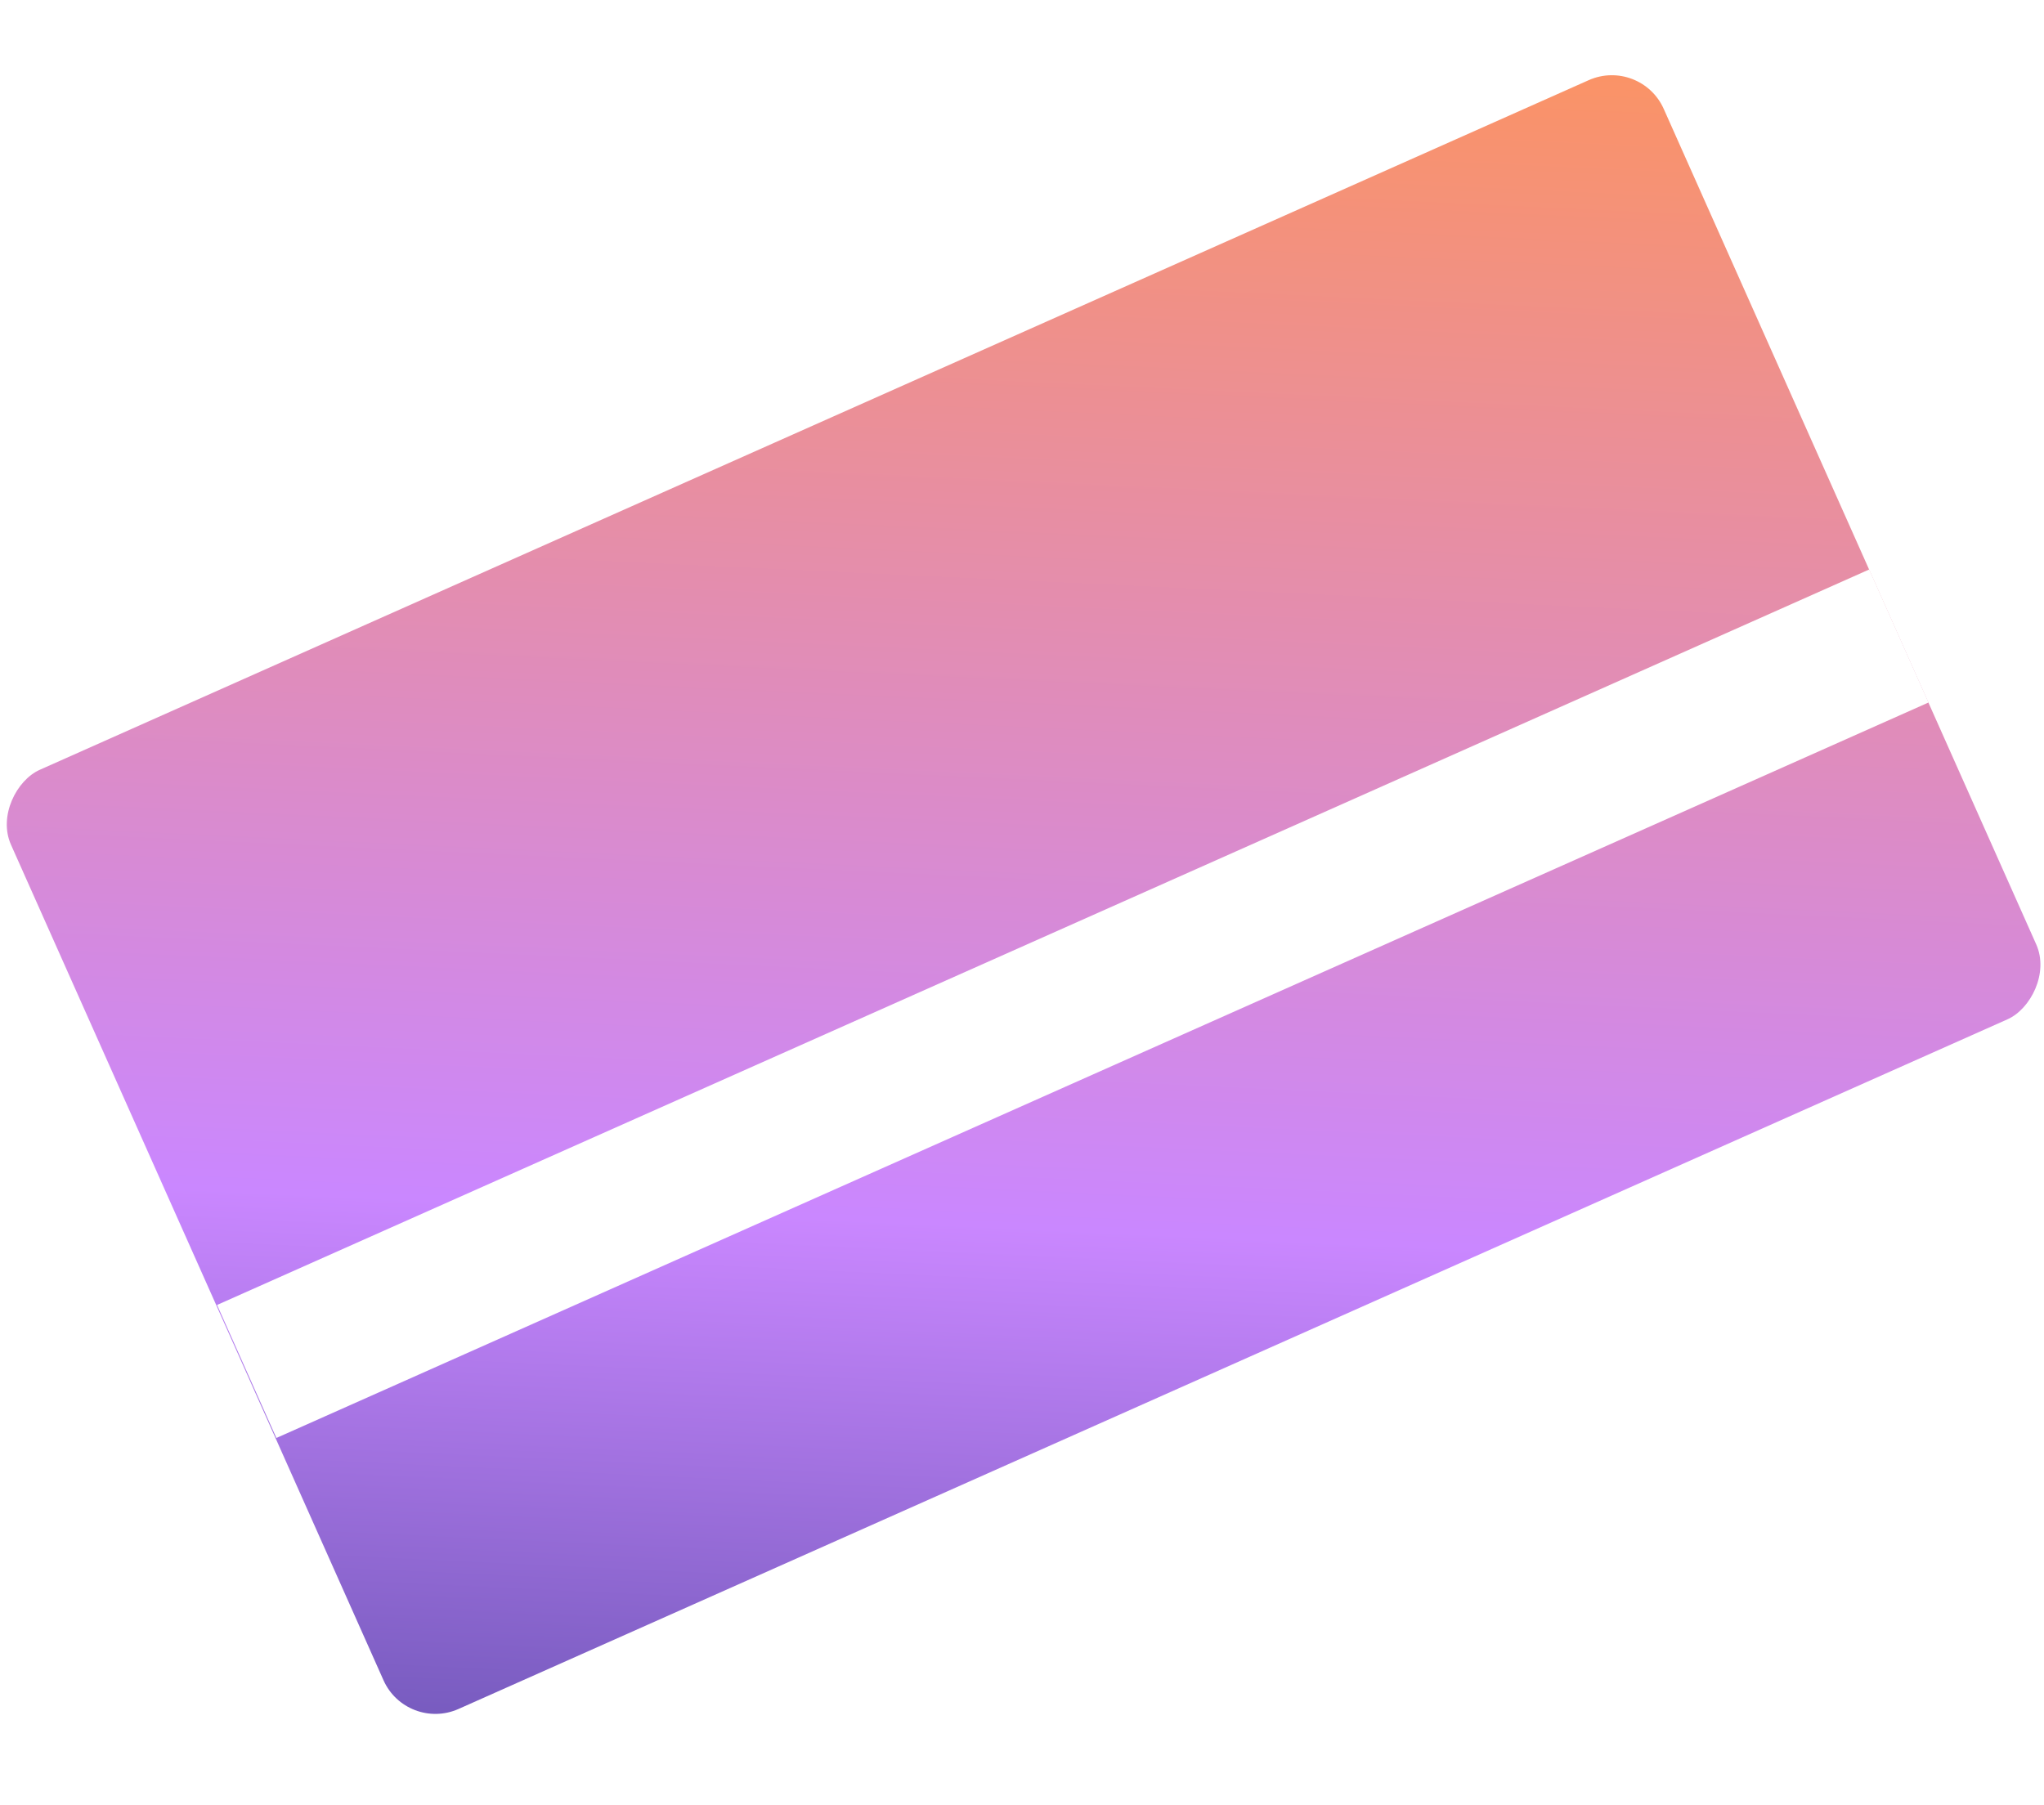
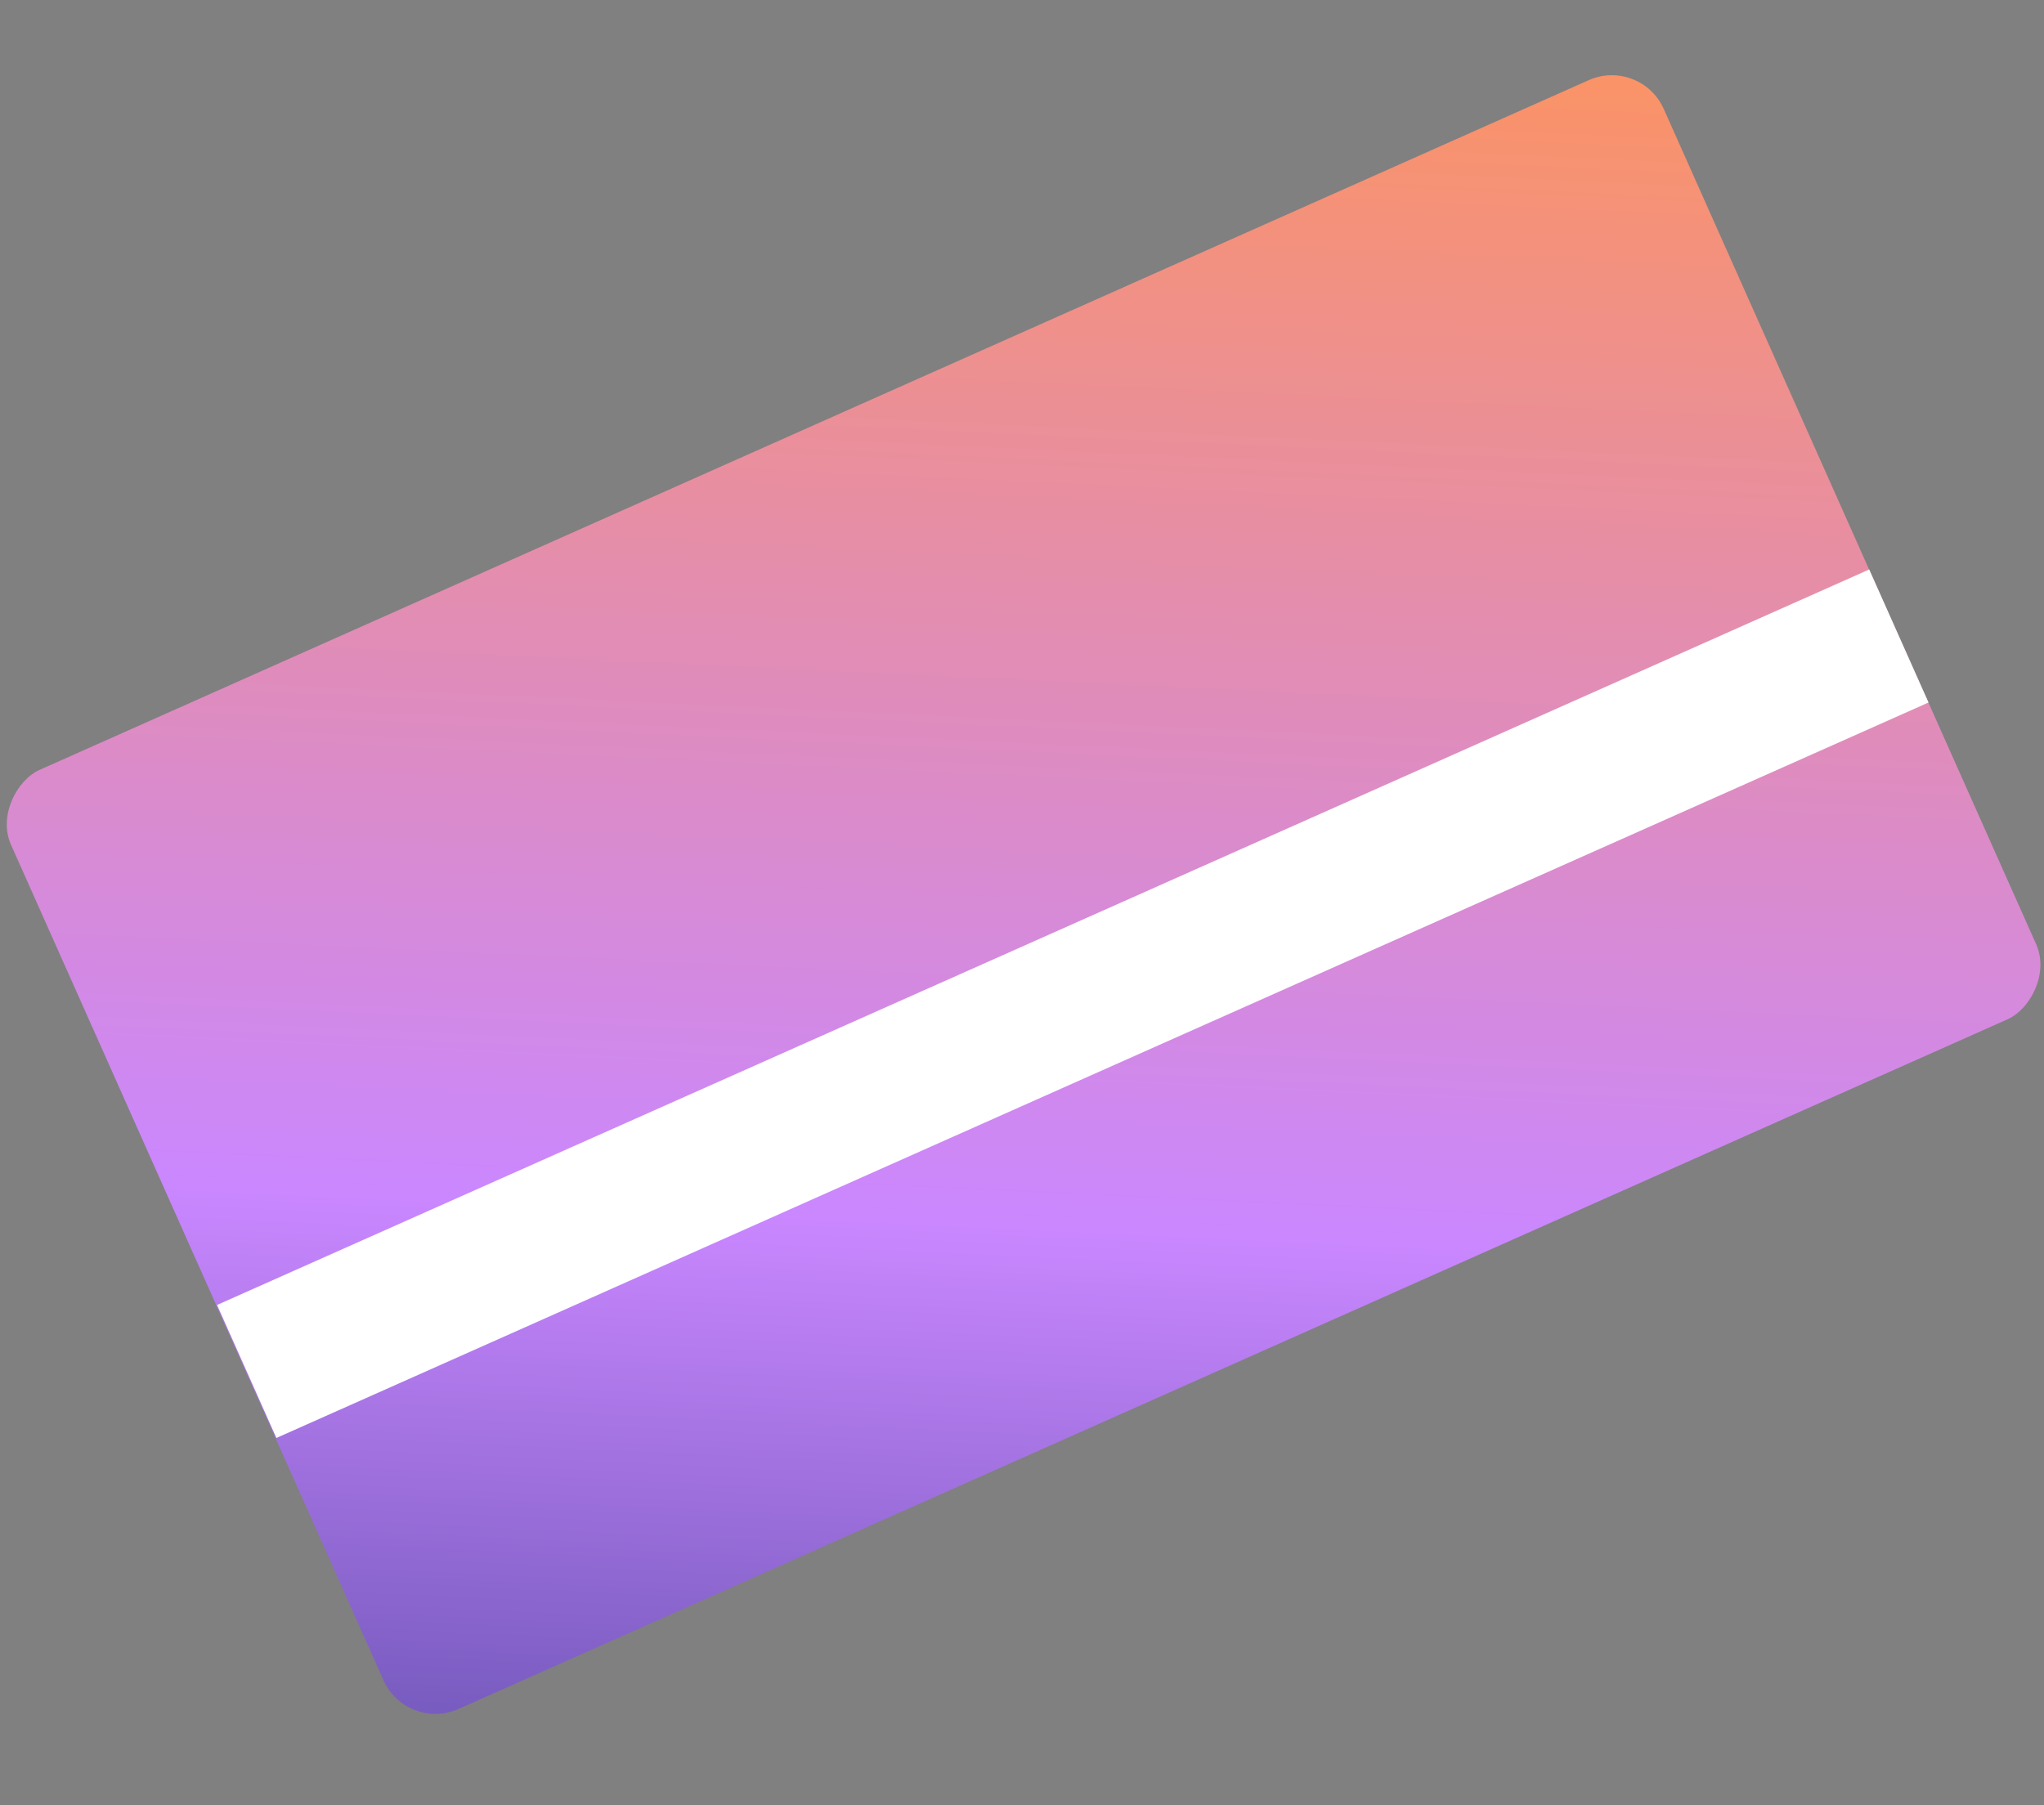
<svg xmlns="http://www.w3.org/2000/svg" width="180" height="159" viewBox="0 0 180 159" fill="none">
  <rect x="0" y="0" width="180" height="159" fill="#808080" stroke="none" />
  <g clip-path="url(#clip0_1621_12246)">
-     <rect width="180" height="159" fill="white" />
    <rect width="90.6" height="159.239" rx="5" transform="matrix(0.407 0.913 -0.914 0.407 144.477 5.025)" fill="url(#paint0_linear_1621_12246)" />
    <path fill-rule="evenodd" clip-rule="evenodd" d="M169.83 61.873L24.339 126.65L19.117 114.934L164.608 50.157L169.83 61.873Z" fill="white" />
  </g>
  <defs>
    <linearGradient id="paint0_linear_1621_12246" x1="-27.983" y1="37.269" x2="173.181" y2="138.493" gradientUnits="userSpaceOnUse">
      <stop stop-color="#FF9458" />
      <stop offset="0.505" stop-color="#CA87FF" />
      <stop offset="1" stop-color="#001C63" />
    </linearGradient>
    <clipPath id="clip0_1621_12246">
      <rect width="180" height="159" fill="white" />
    </clipPath>
  </defs>
</svg>